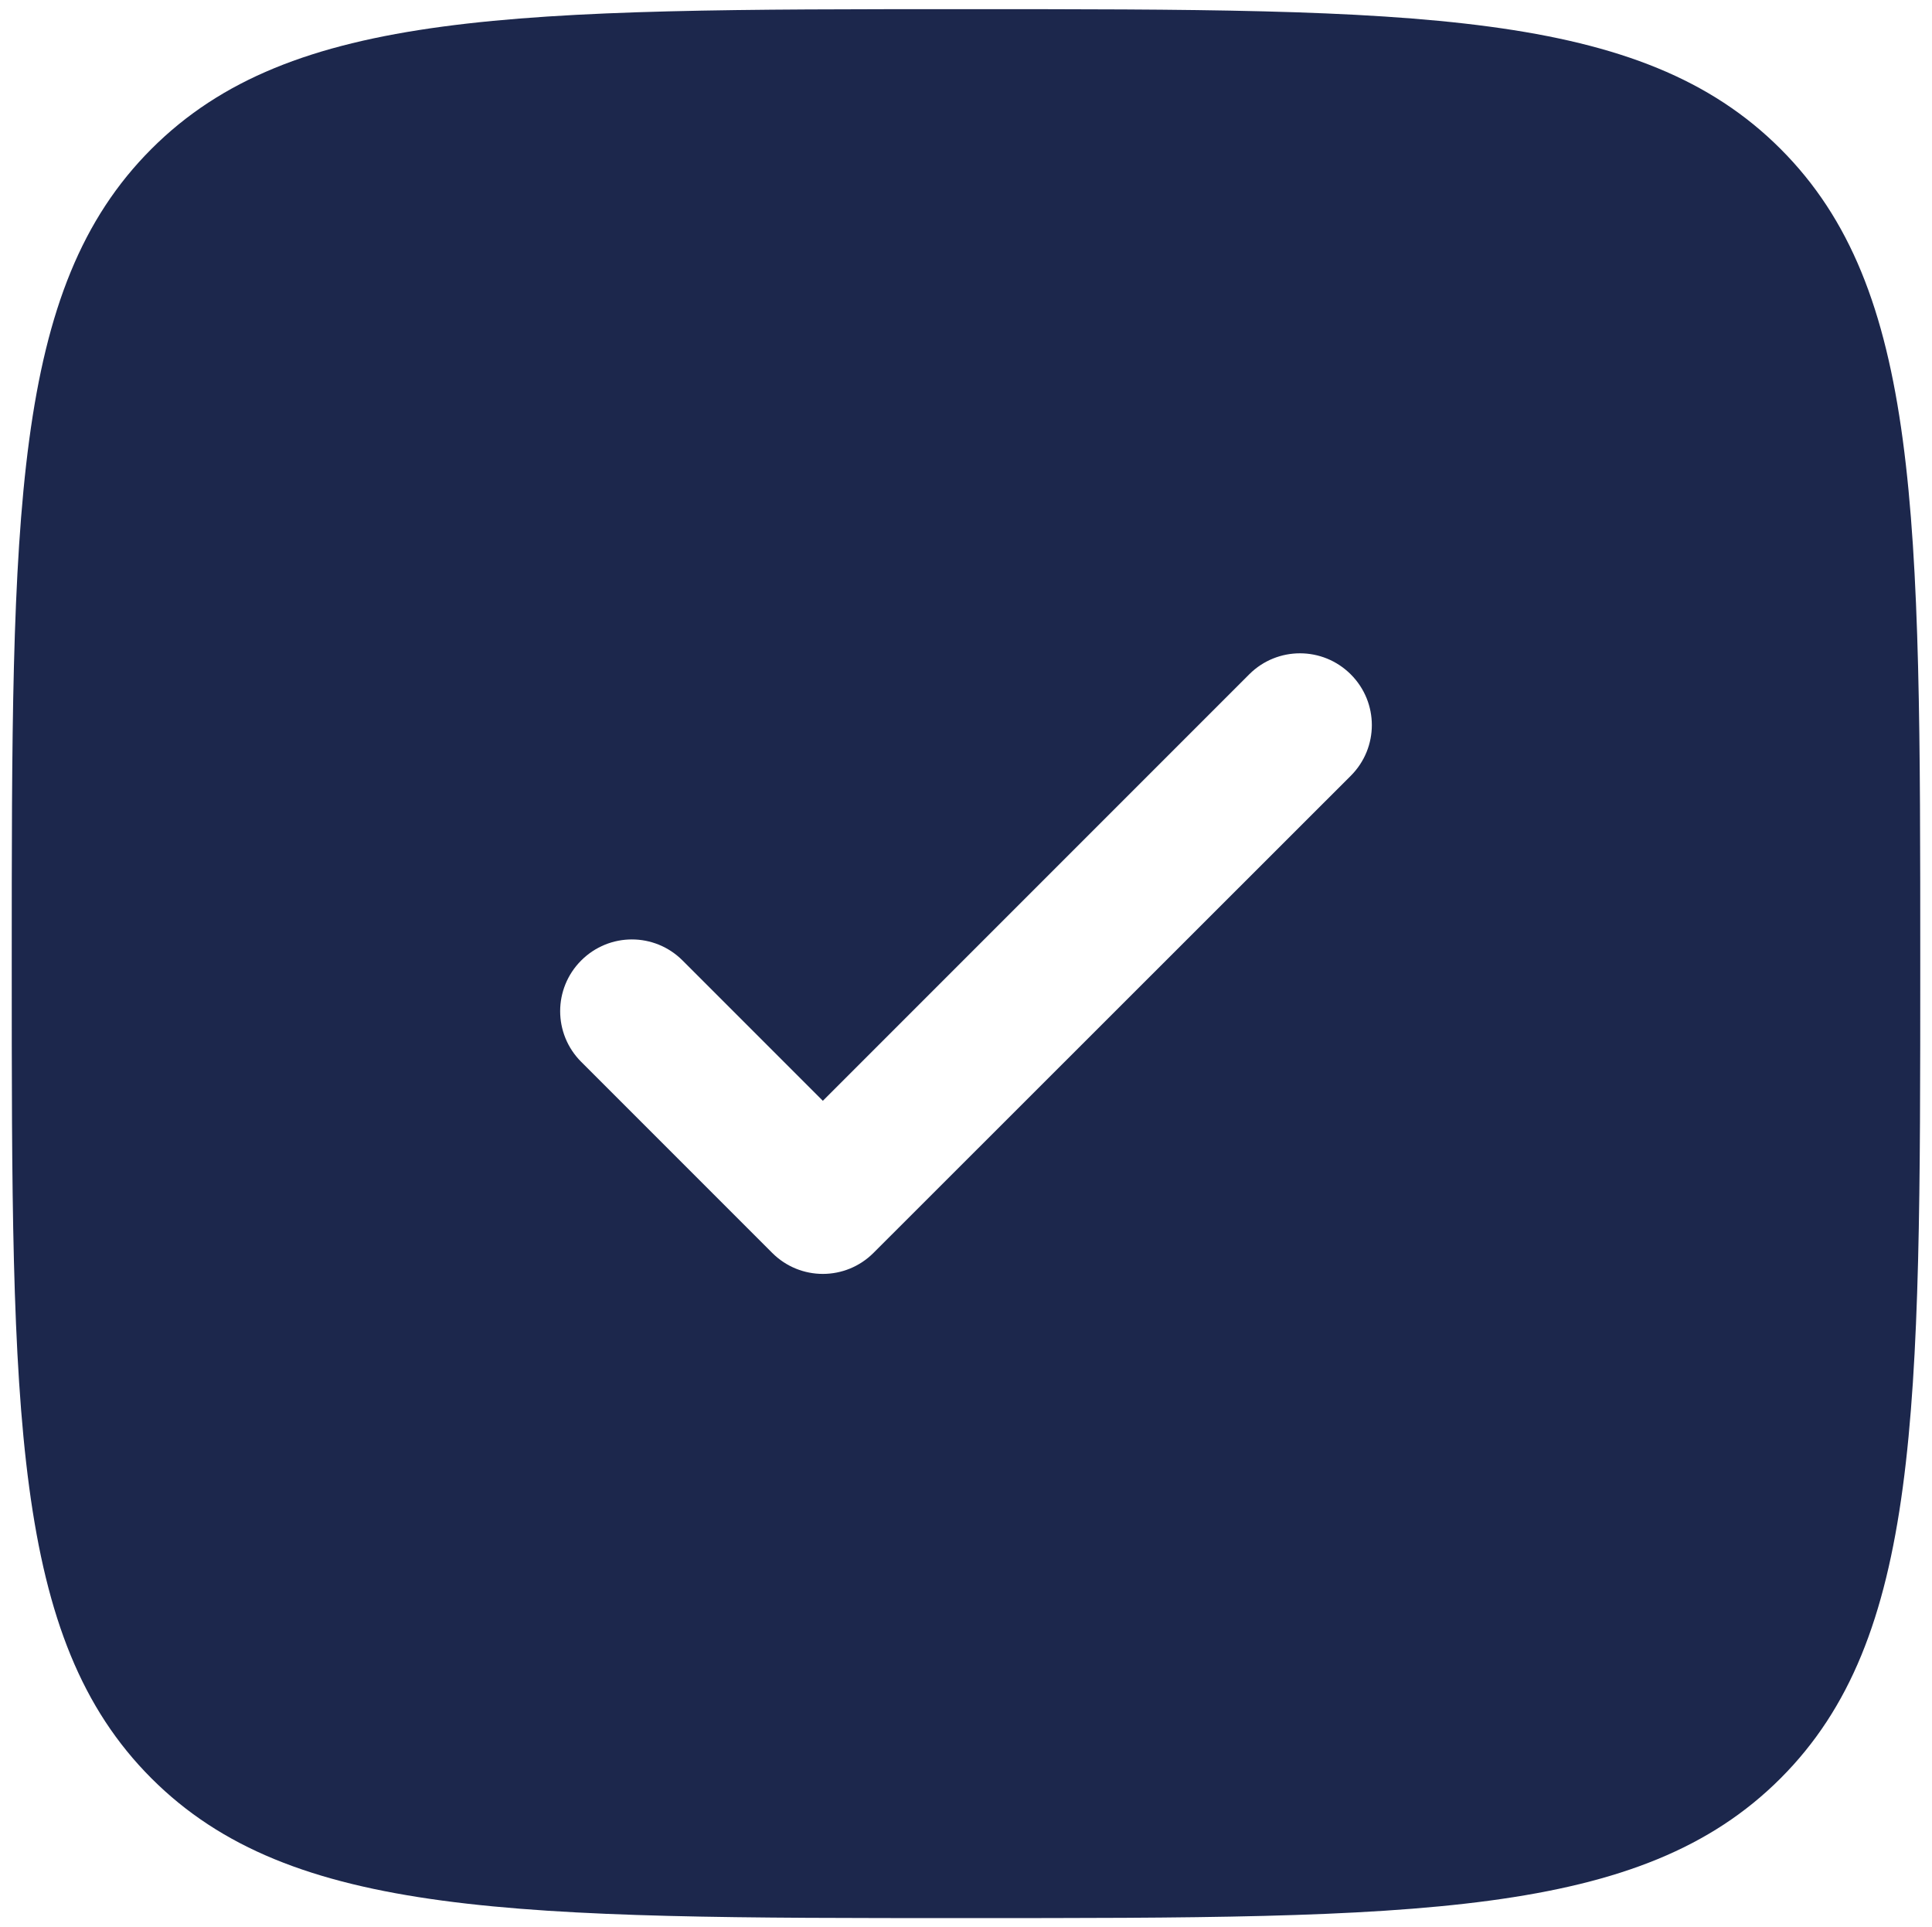
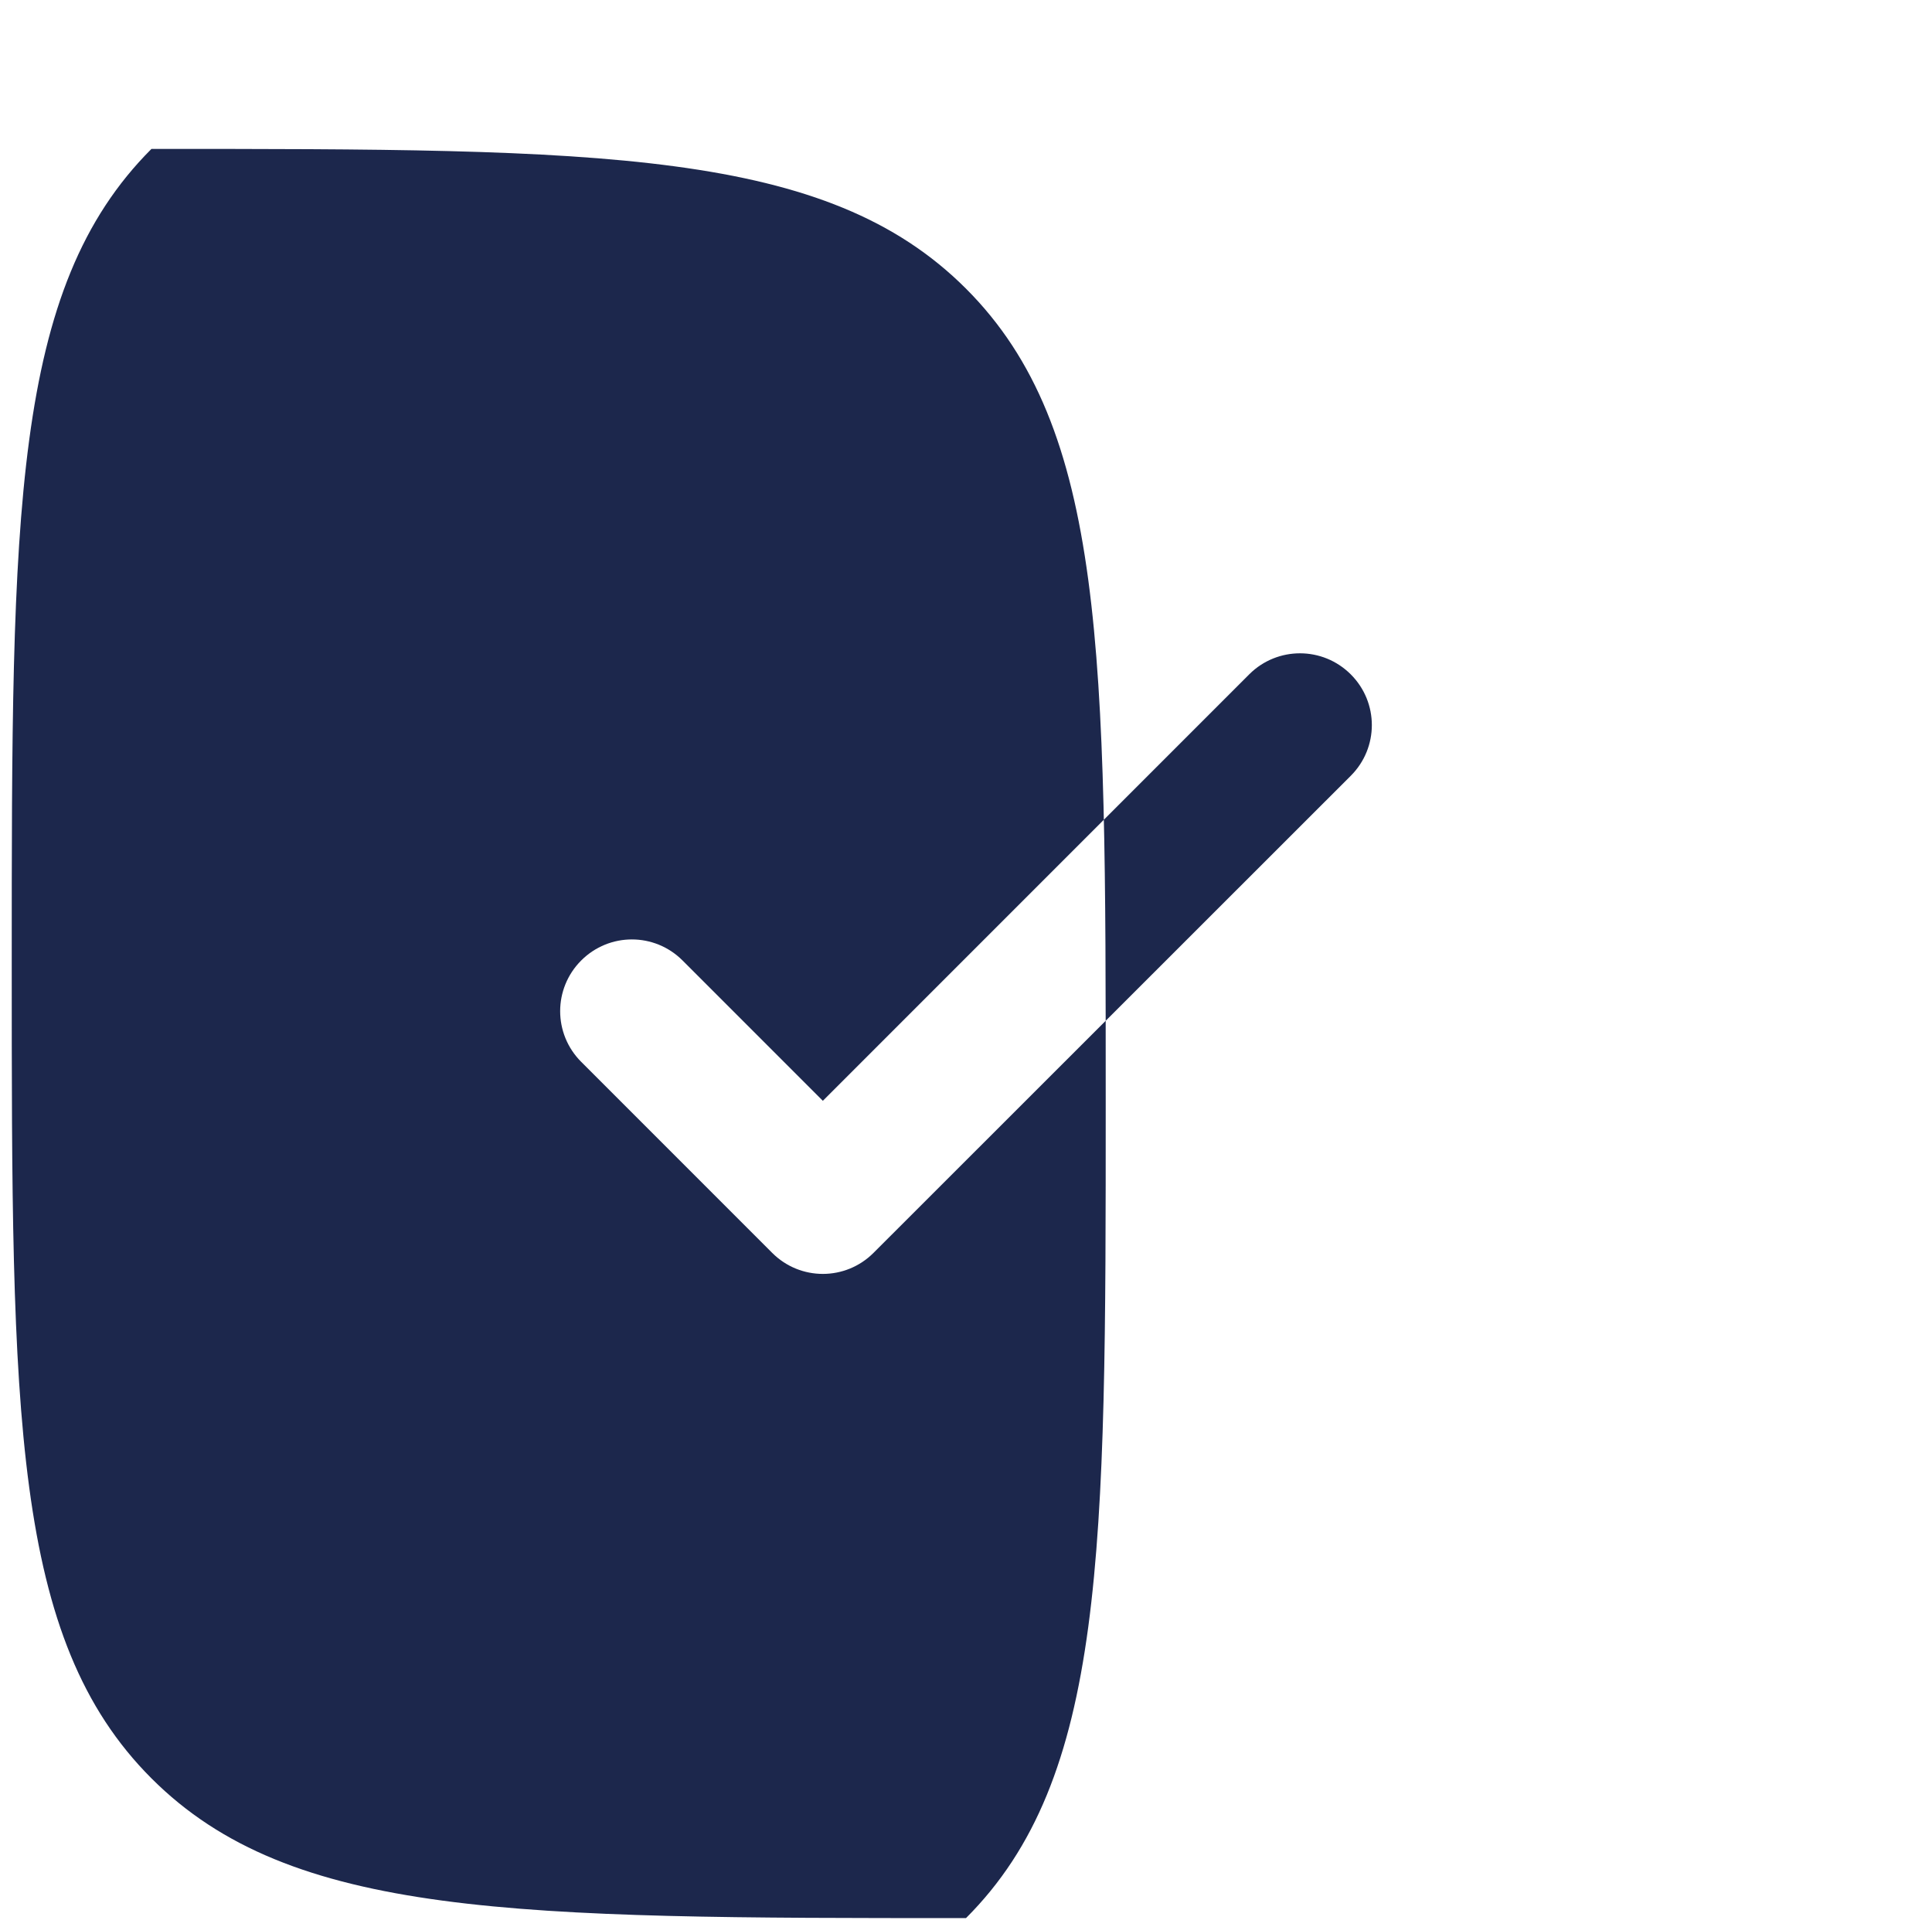
<svg xmlns="http://www.w3.org/2000/svg" version="1.1" id="Слой_1" x="0px" y="0px" viewBox="0 0 674.8 673" style="enable-background:new 0 0 674.8 673;" xml:space="preserve">
  <style type="text/css">
	.st0{fill-rule:evenodd;clip-rule:evenodd;fill:#1C274C;}
</style>
-   <path class="st0" d="M337.4,669.8c-157.1,0-235.7,0-284.5-48.8C4.1,572.2,4.1,493.6,4.1,336.5c0-157.1,0-235.7,48.8-284.5  C101.7,3.2,180.3,3.2,337.4,3.2c157.1,0,235.7,0,284.5,48.8c48.8,48.8,48.8,127.4,48.8,284.5c0,157.1,0,235.7-48.8,284.5  C573.1,669.8,494.6,669.8,337.4,669.8z M471.8,235.5c9.8,9.8,9.8,25.6,0,35.4L305.1,437.5c-9.8,9.8-25.6,9.8-35.4,0l-66.7-66.7  c-9.8-9.8-9.8-25.6,0-35.4c9.8-9.8,25.6-9.8,35.4,0l49,49l149-149C446.2,225.7,462,225.7,471.8,235.5z" />
+   <path class="st0" d="M337.4,669.8c-157.1,0-235.7,0-284.5-48.8C4.1,572.2,4.1,493.6,4.1,336.5c0-157.1,0-235.7,48.8-284.5  c157.1,0,235.7,0,284.5,48.8c48.8,48.8,48.8,127.4,48.8,284.5c0,157.1,0,235.7-48.8,284.5  C573.1,669.8,494.6,669.8,337.4,669.8z M471.8,235.5c9.8,9.8,9.8,25.6,0,35.4L305.1,437.5c-9.8,9.8-25.6,9.8-35.4,0l-66.7-66.7  c-9.8-9.8-9.8-25.6,0-35.4c9.8-9.8,25.6-9.8,35.4,0l49,49l149-149C446.2,225.7,462,225.7,471.8,235.5z" />
</svg>